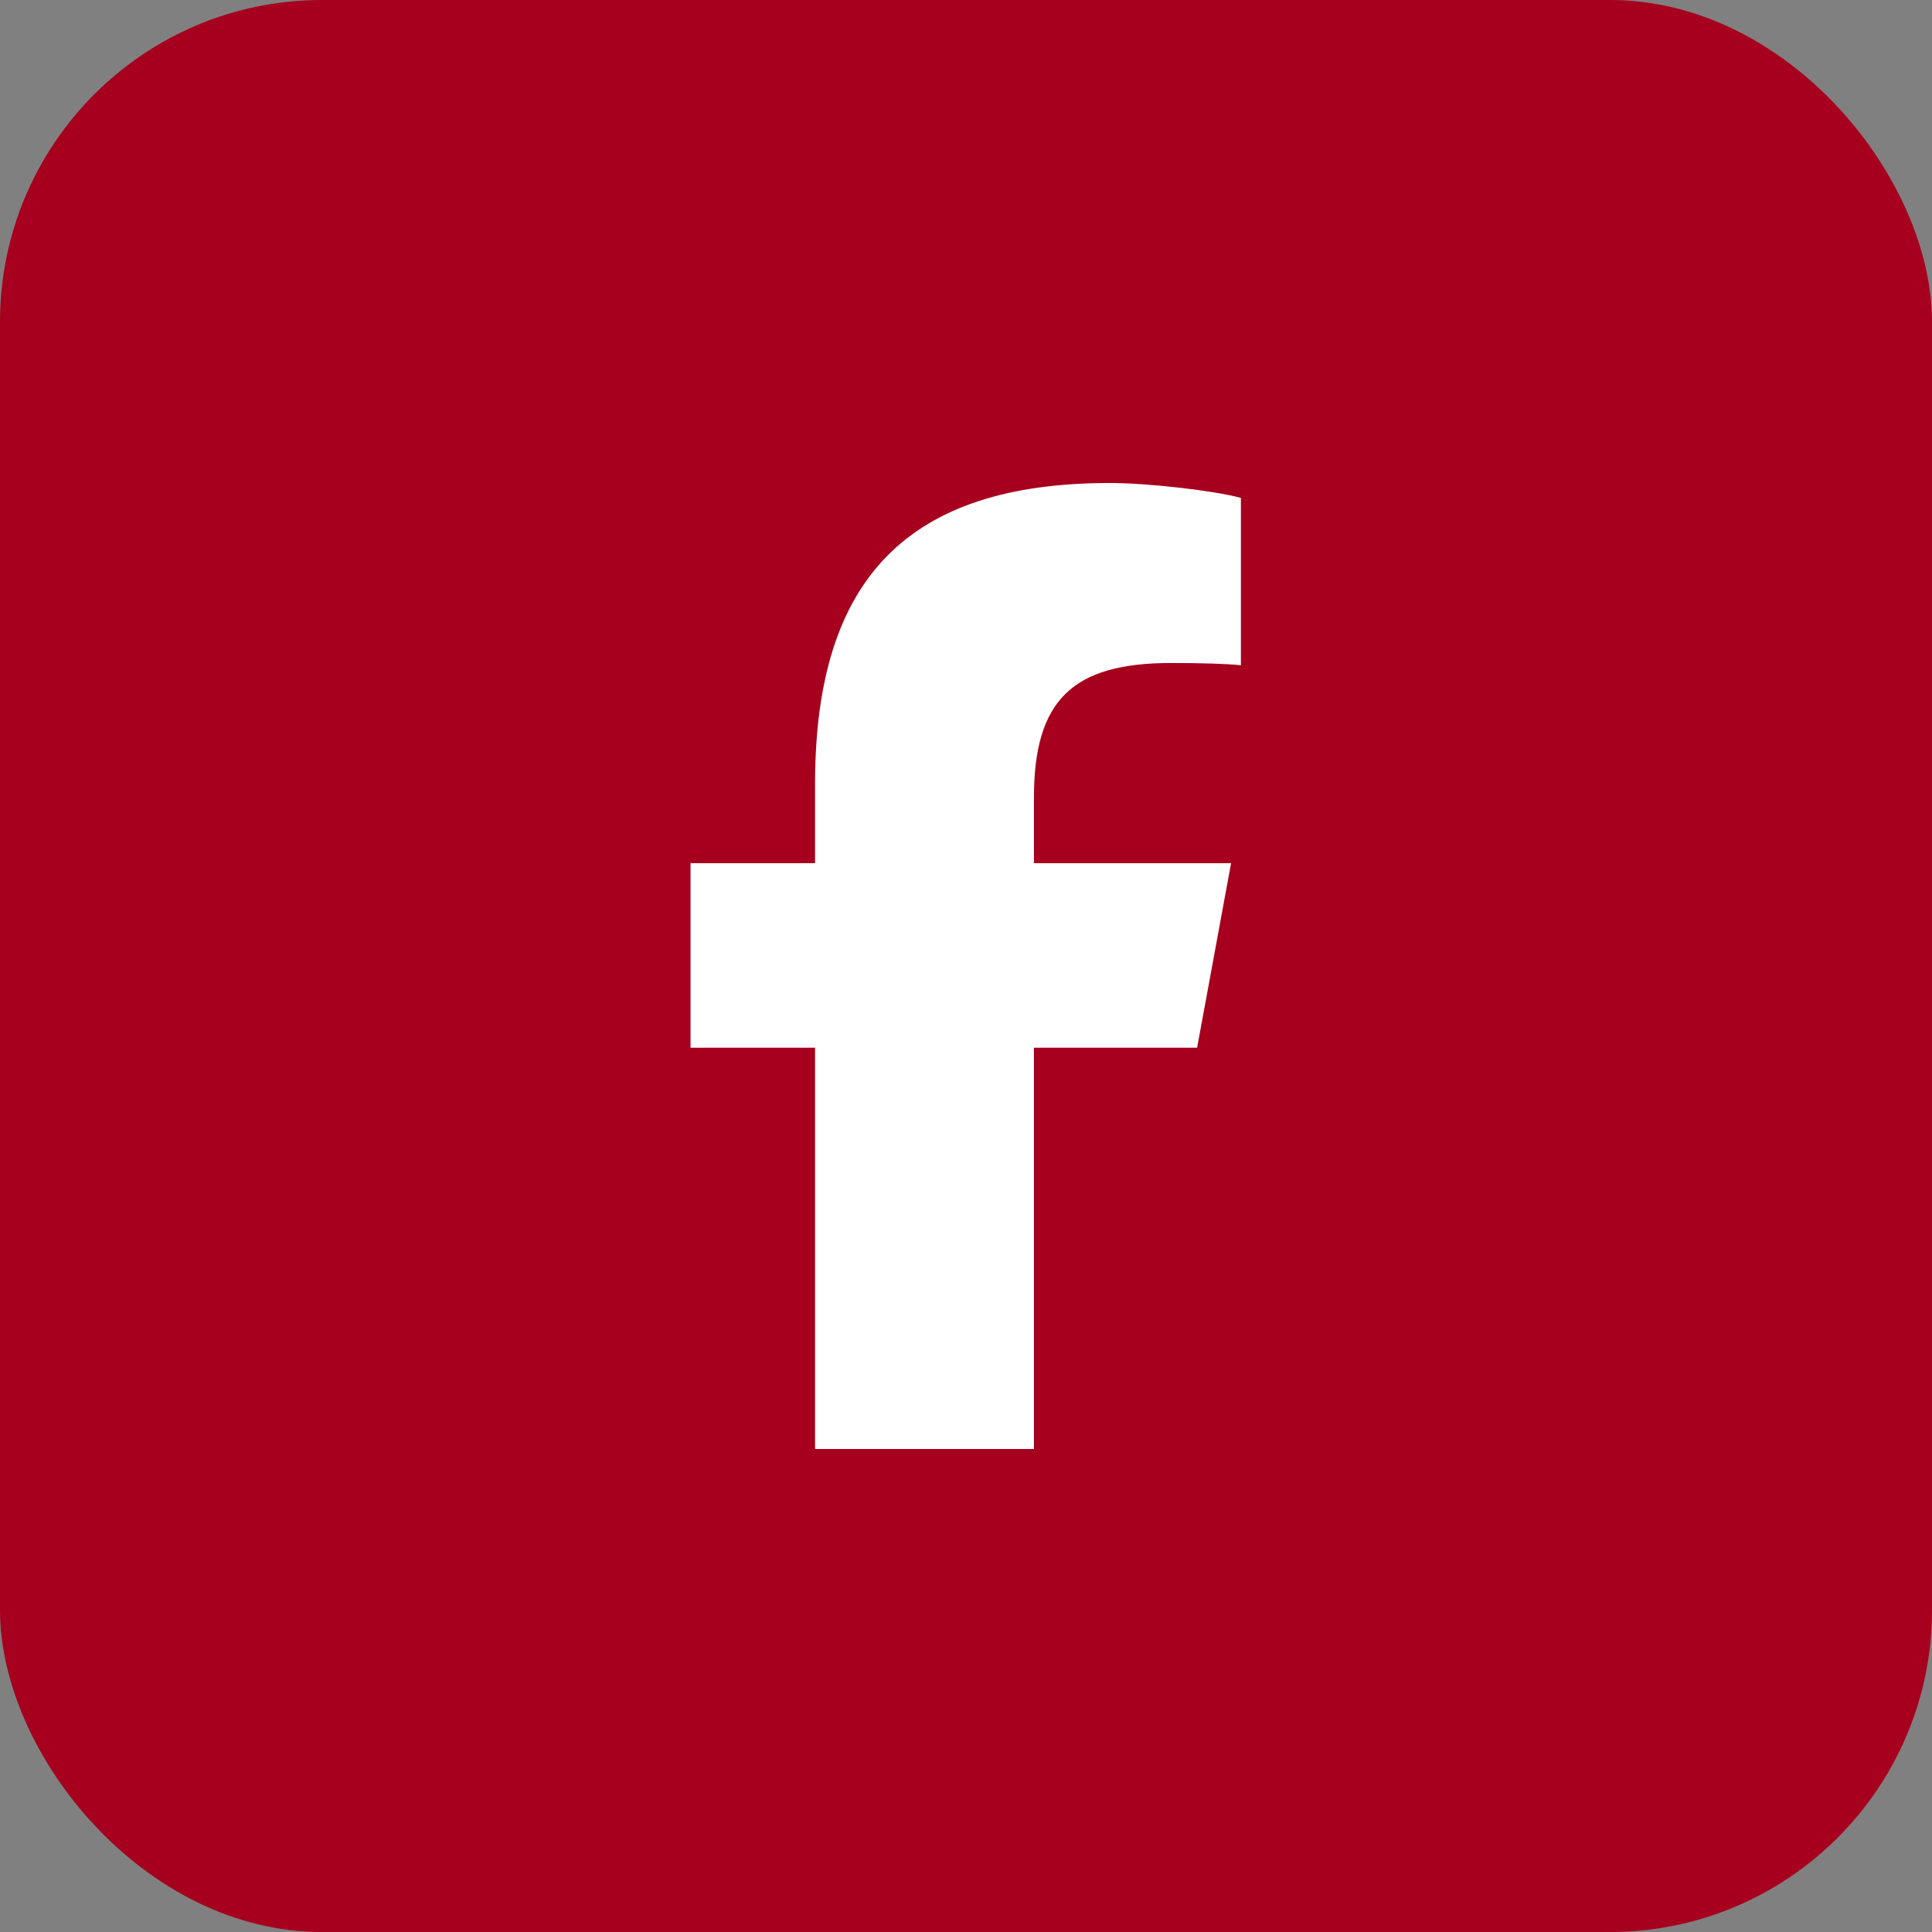
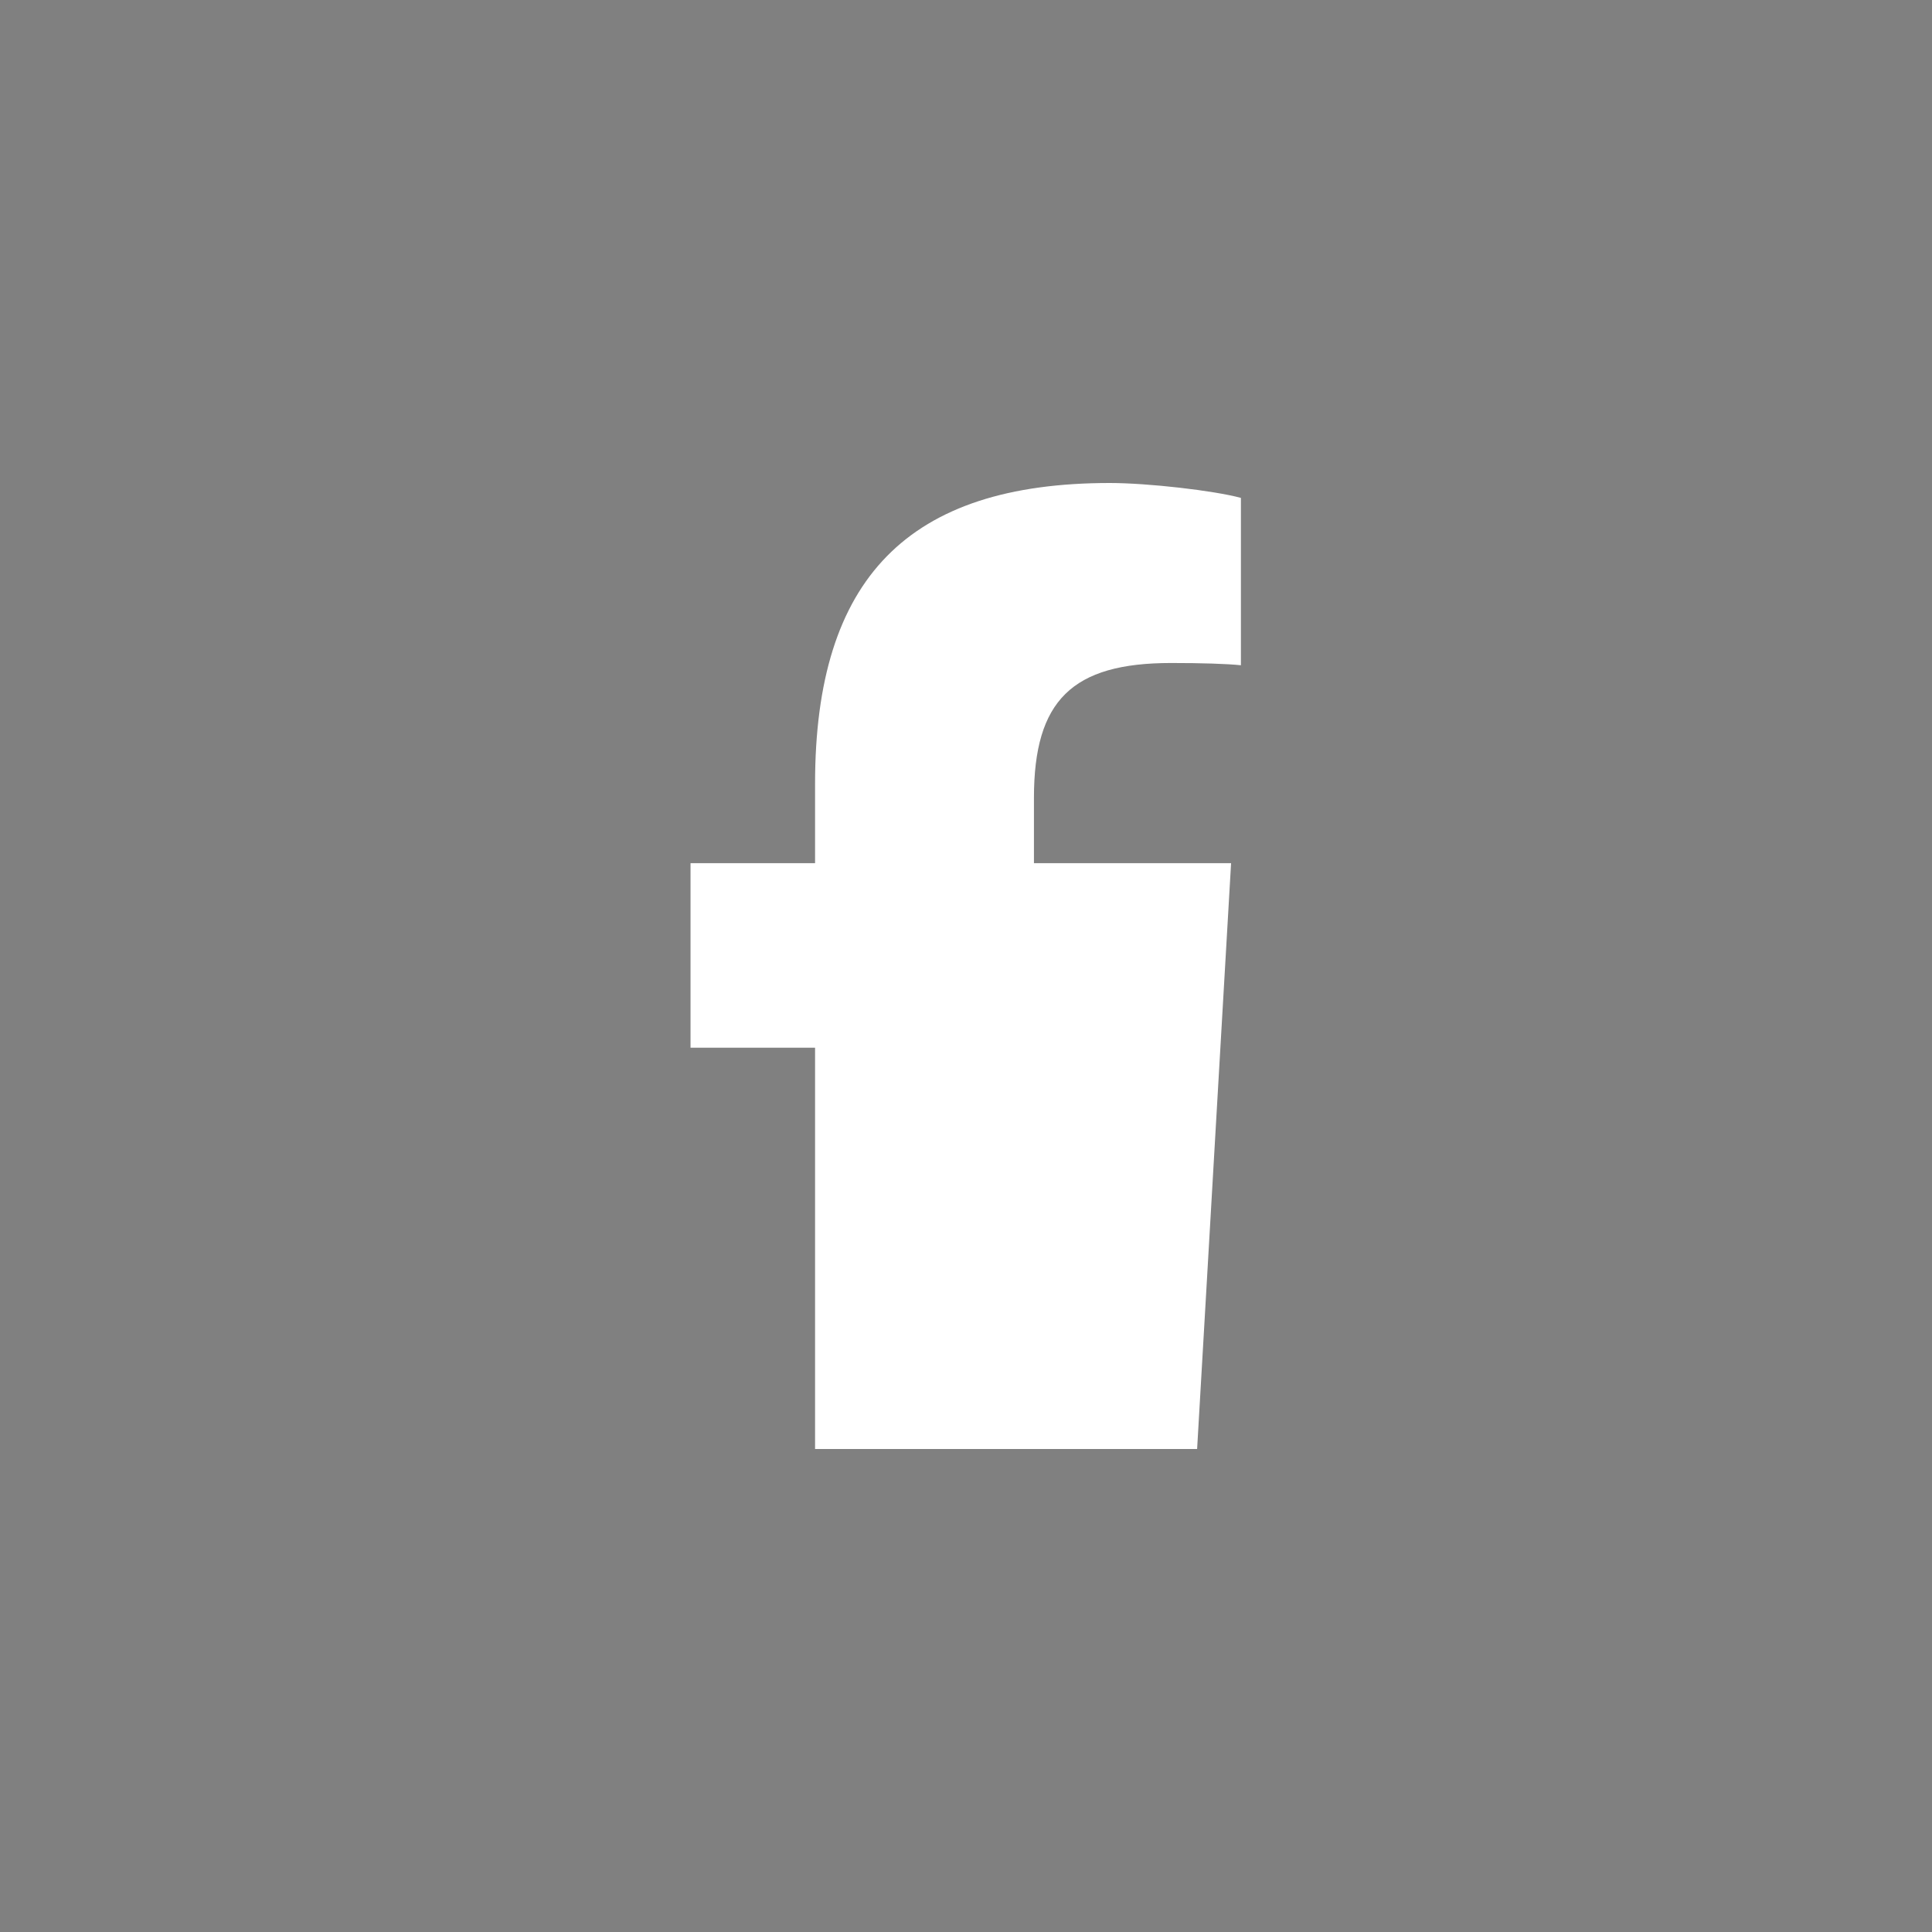
<svg xmlns="http://www.w3.org/2000/svg" width="48" height="48" viewBox="0 0 48 48" fill="none">
  <rect x="0" y="0" width="48" height="48" fill="#808080" stroke="none" />
-   <rect width="48" height="48" rx="8" fill="#A6001E" />
-   <path d="M20.25 26.03V36H25.688V26.03H29.742L30.586 21.445H25.688V19.823C25.688 17.4 26.639 16.472 29.095 16.472C29.859 16.472 30.473 16.491 30.83 16.528V12.37C30.159 12.188 28.519 12 27.572 12C22.561 12 20.25 14.367 20.25 19.472V21.445H17.156V26.03H20.25Z" fill="white" />
+   <path d="M20.25 26.03V36H25.688H29.742L30.586 21.445H25.688V19.823C25.688 17.4 26.639 16.472 29.095 16.472C29.859 16.472 30.473 16.491 30.83 16.528V12.37C30.159 12.188 28.519 12 27.572 12C22.561 12 20.25 14.367 20.25 19.472V21.445H17.156V26.03H20.25Z" fill="white" />
</svg>